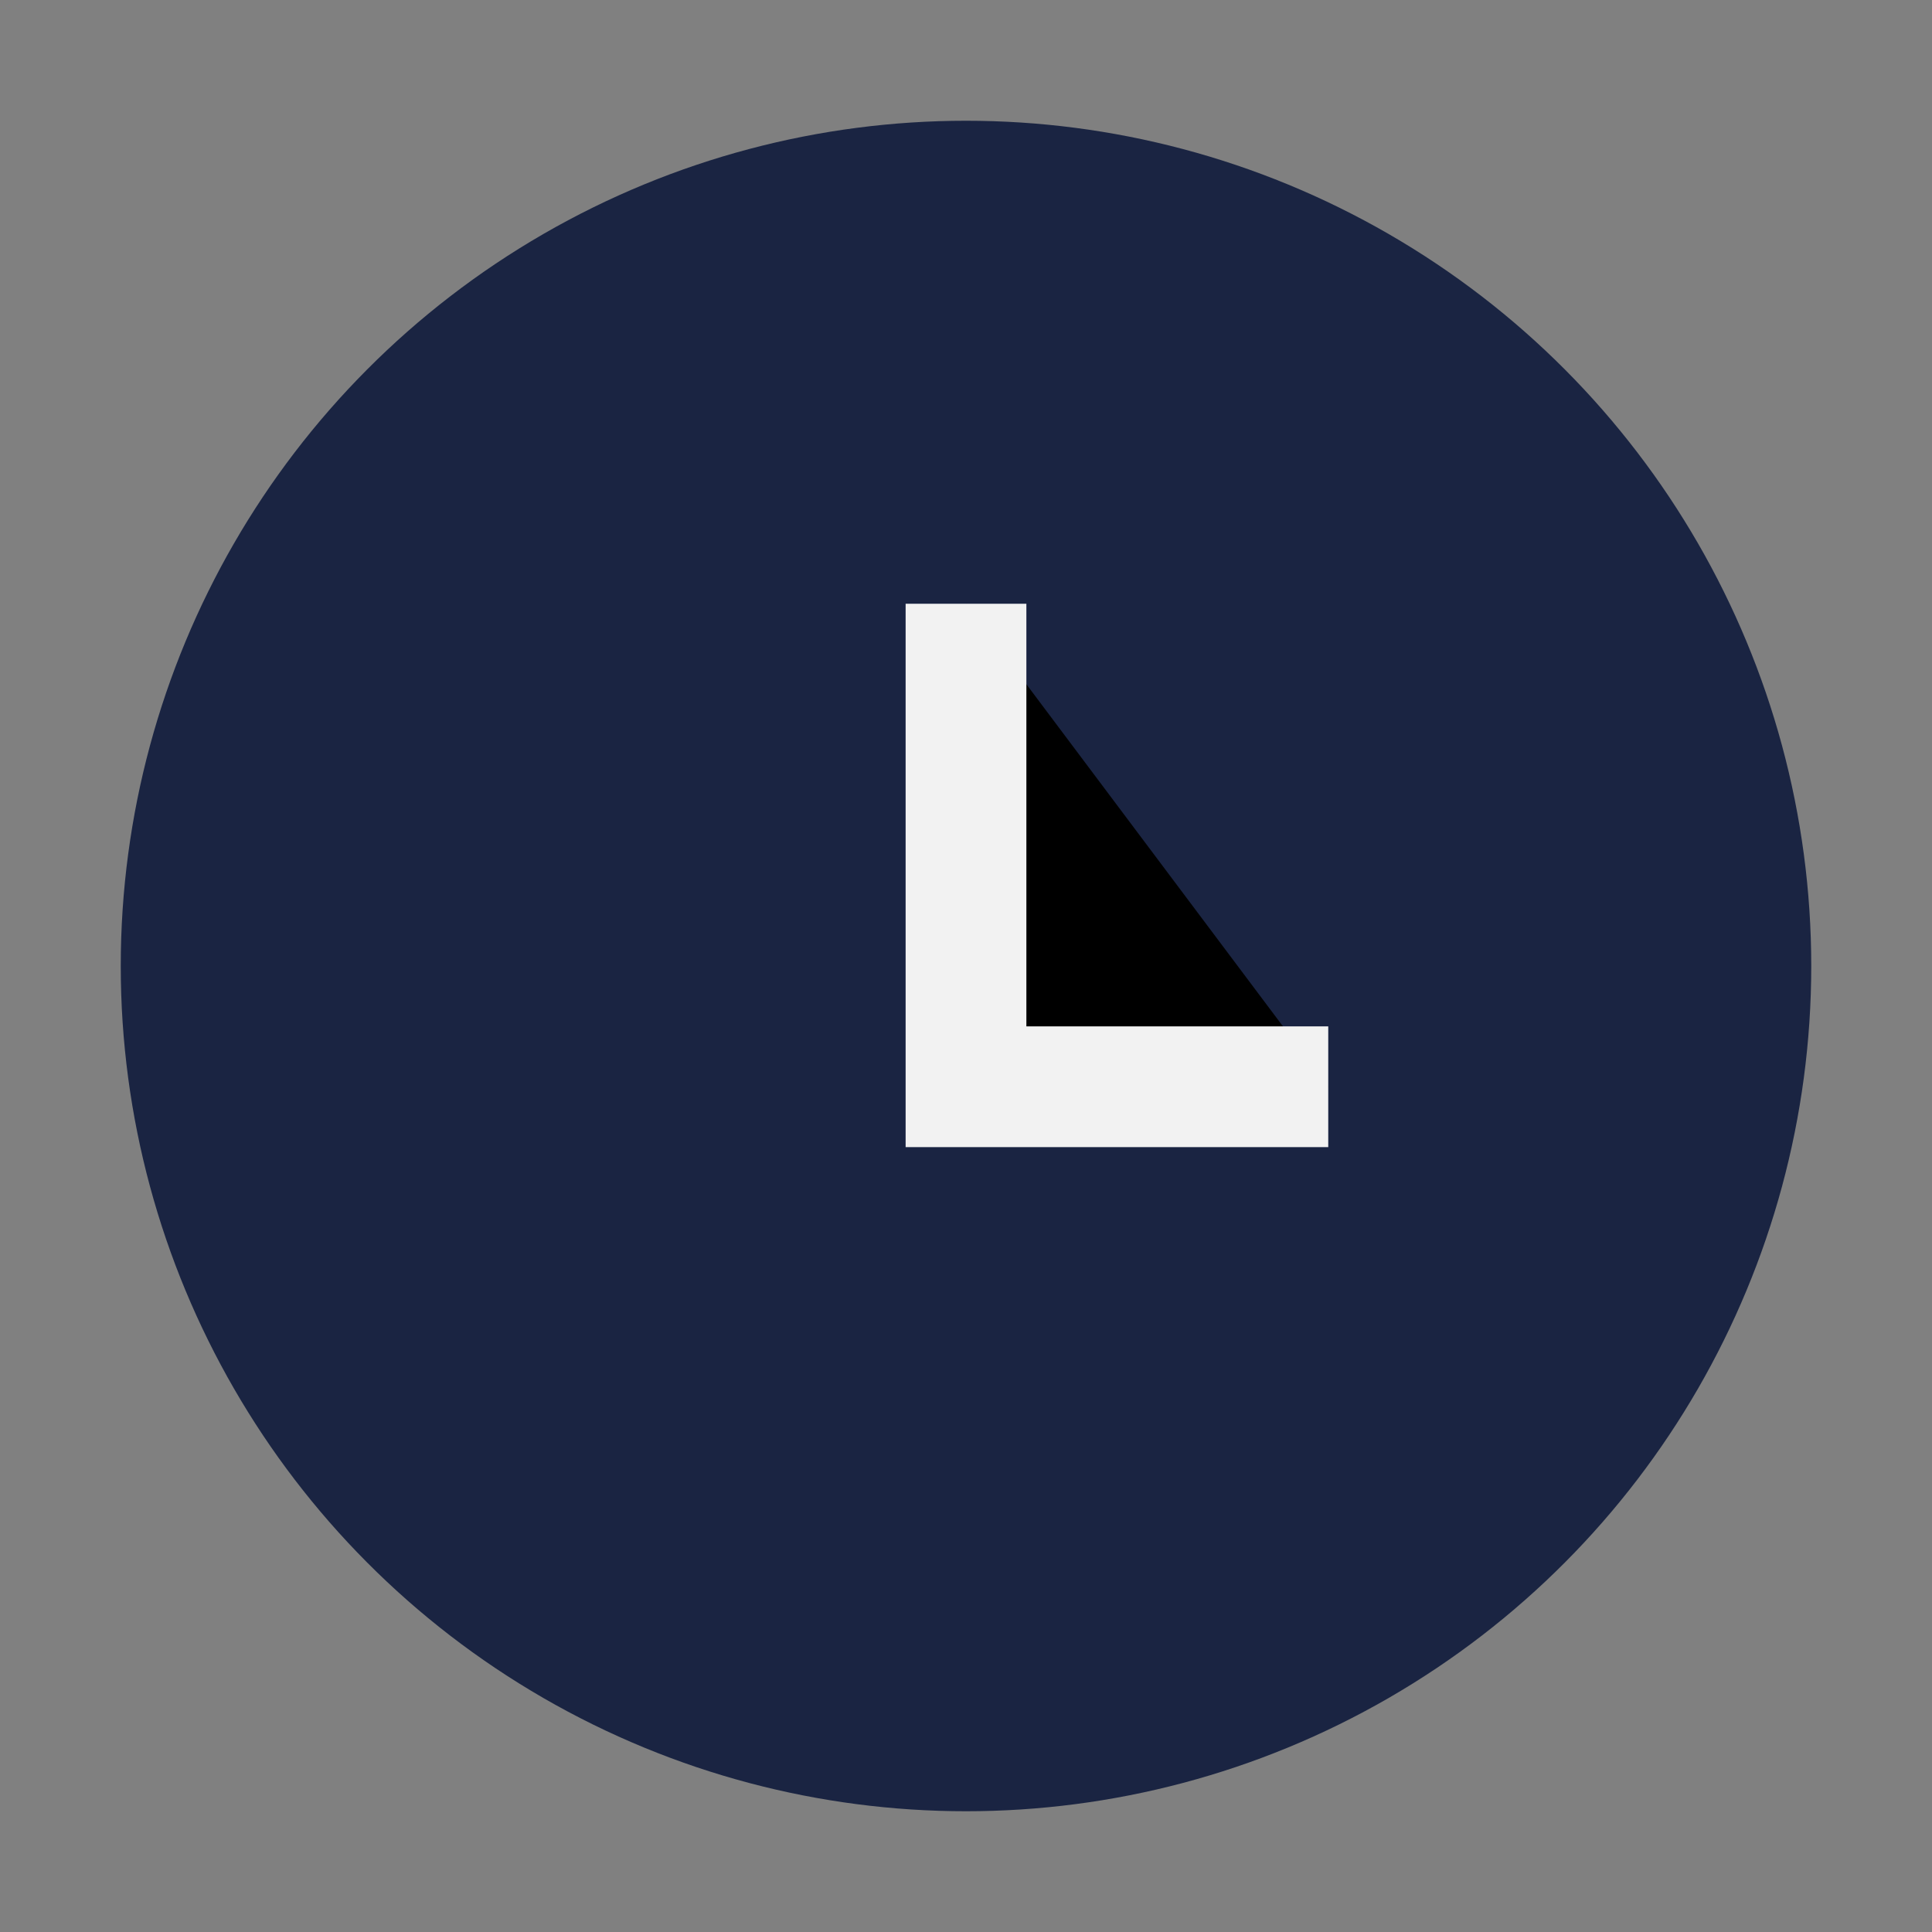
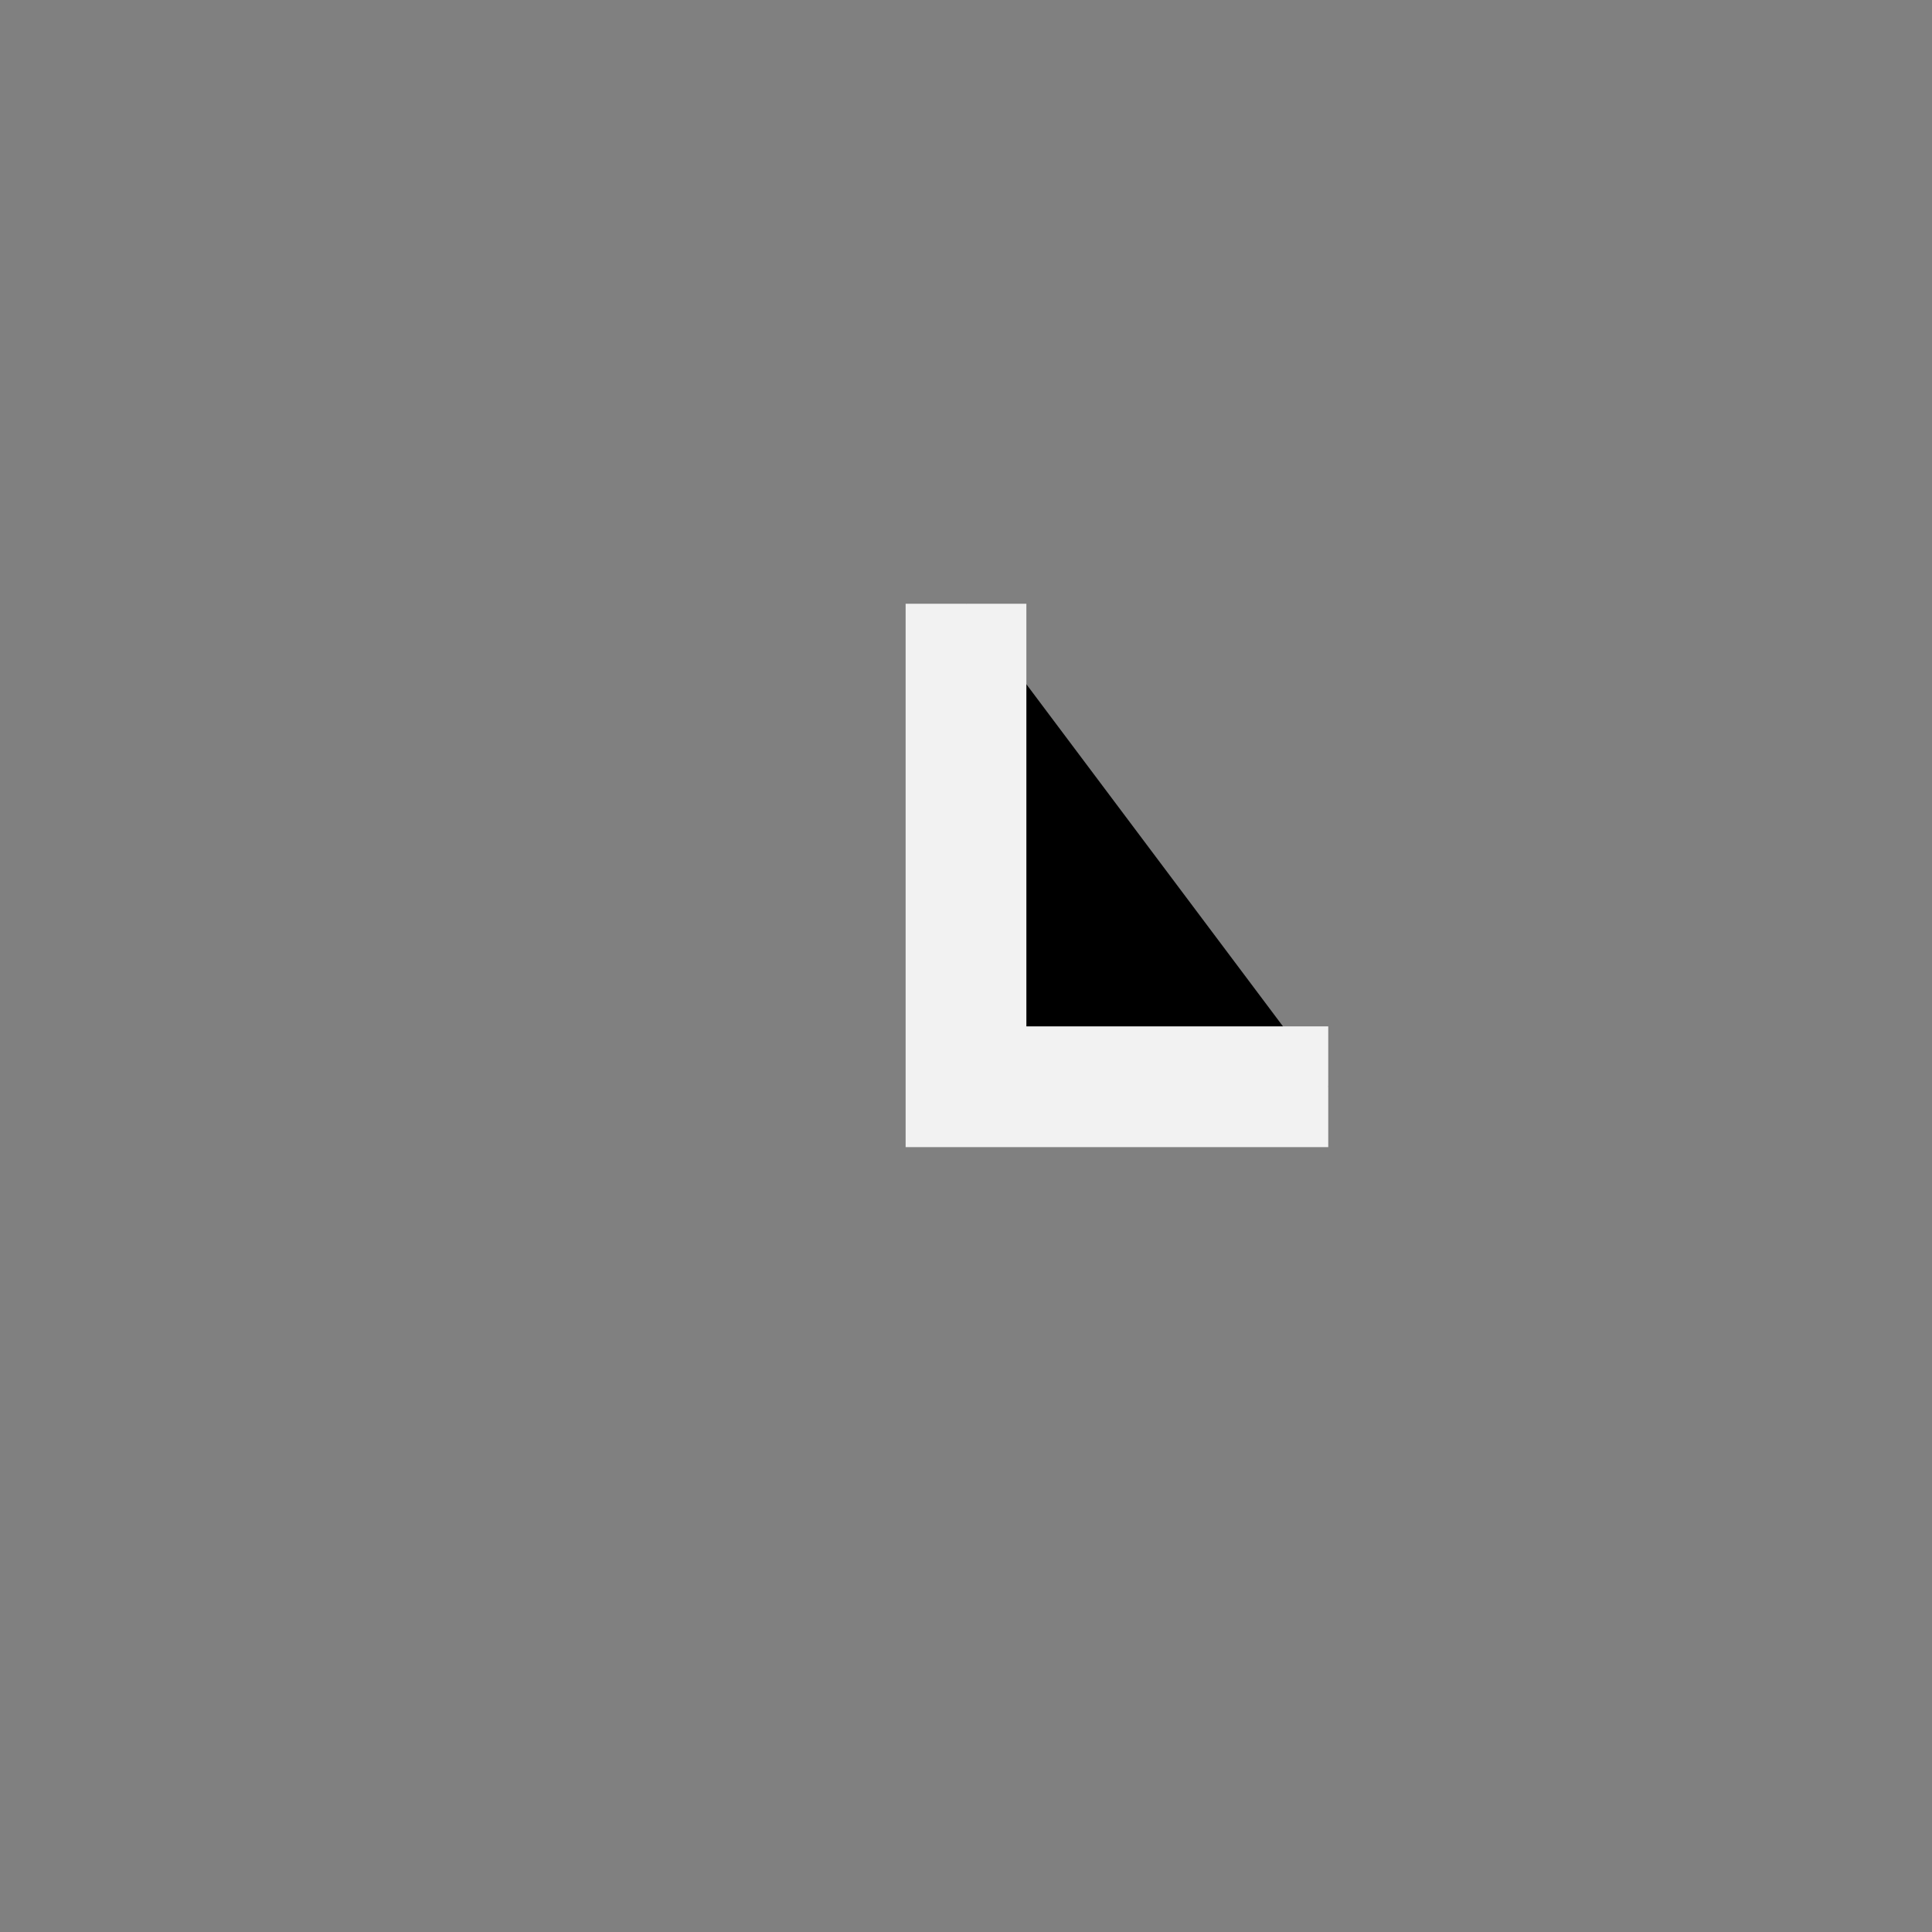
<svg xmlns="http://www.w3.org/2000/svg" width="32" height="32" viewBox="0 0 32 32">
  <rect x="0" y="0" width="32" height="32" fill="#808080" stroke="none" />
-   <circle fill="#1A2442" cx="16" cy="16" r="14" />
  <path stroke="#F2F2F2" stroke-width="2" d="M16 10v8h6" />
</svg>